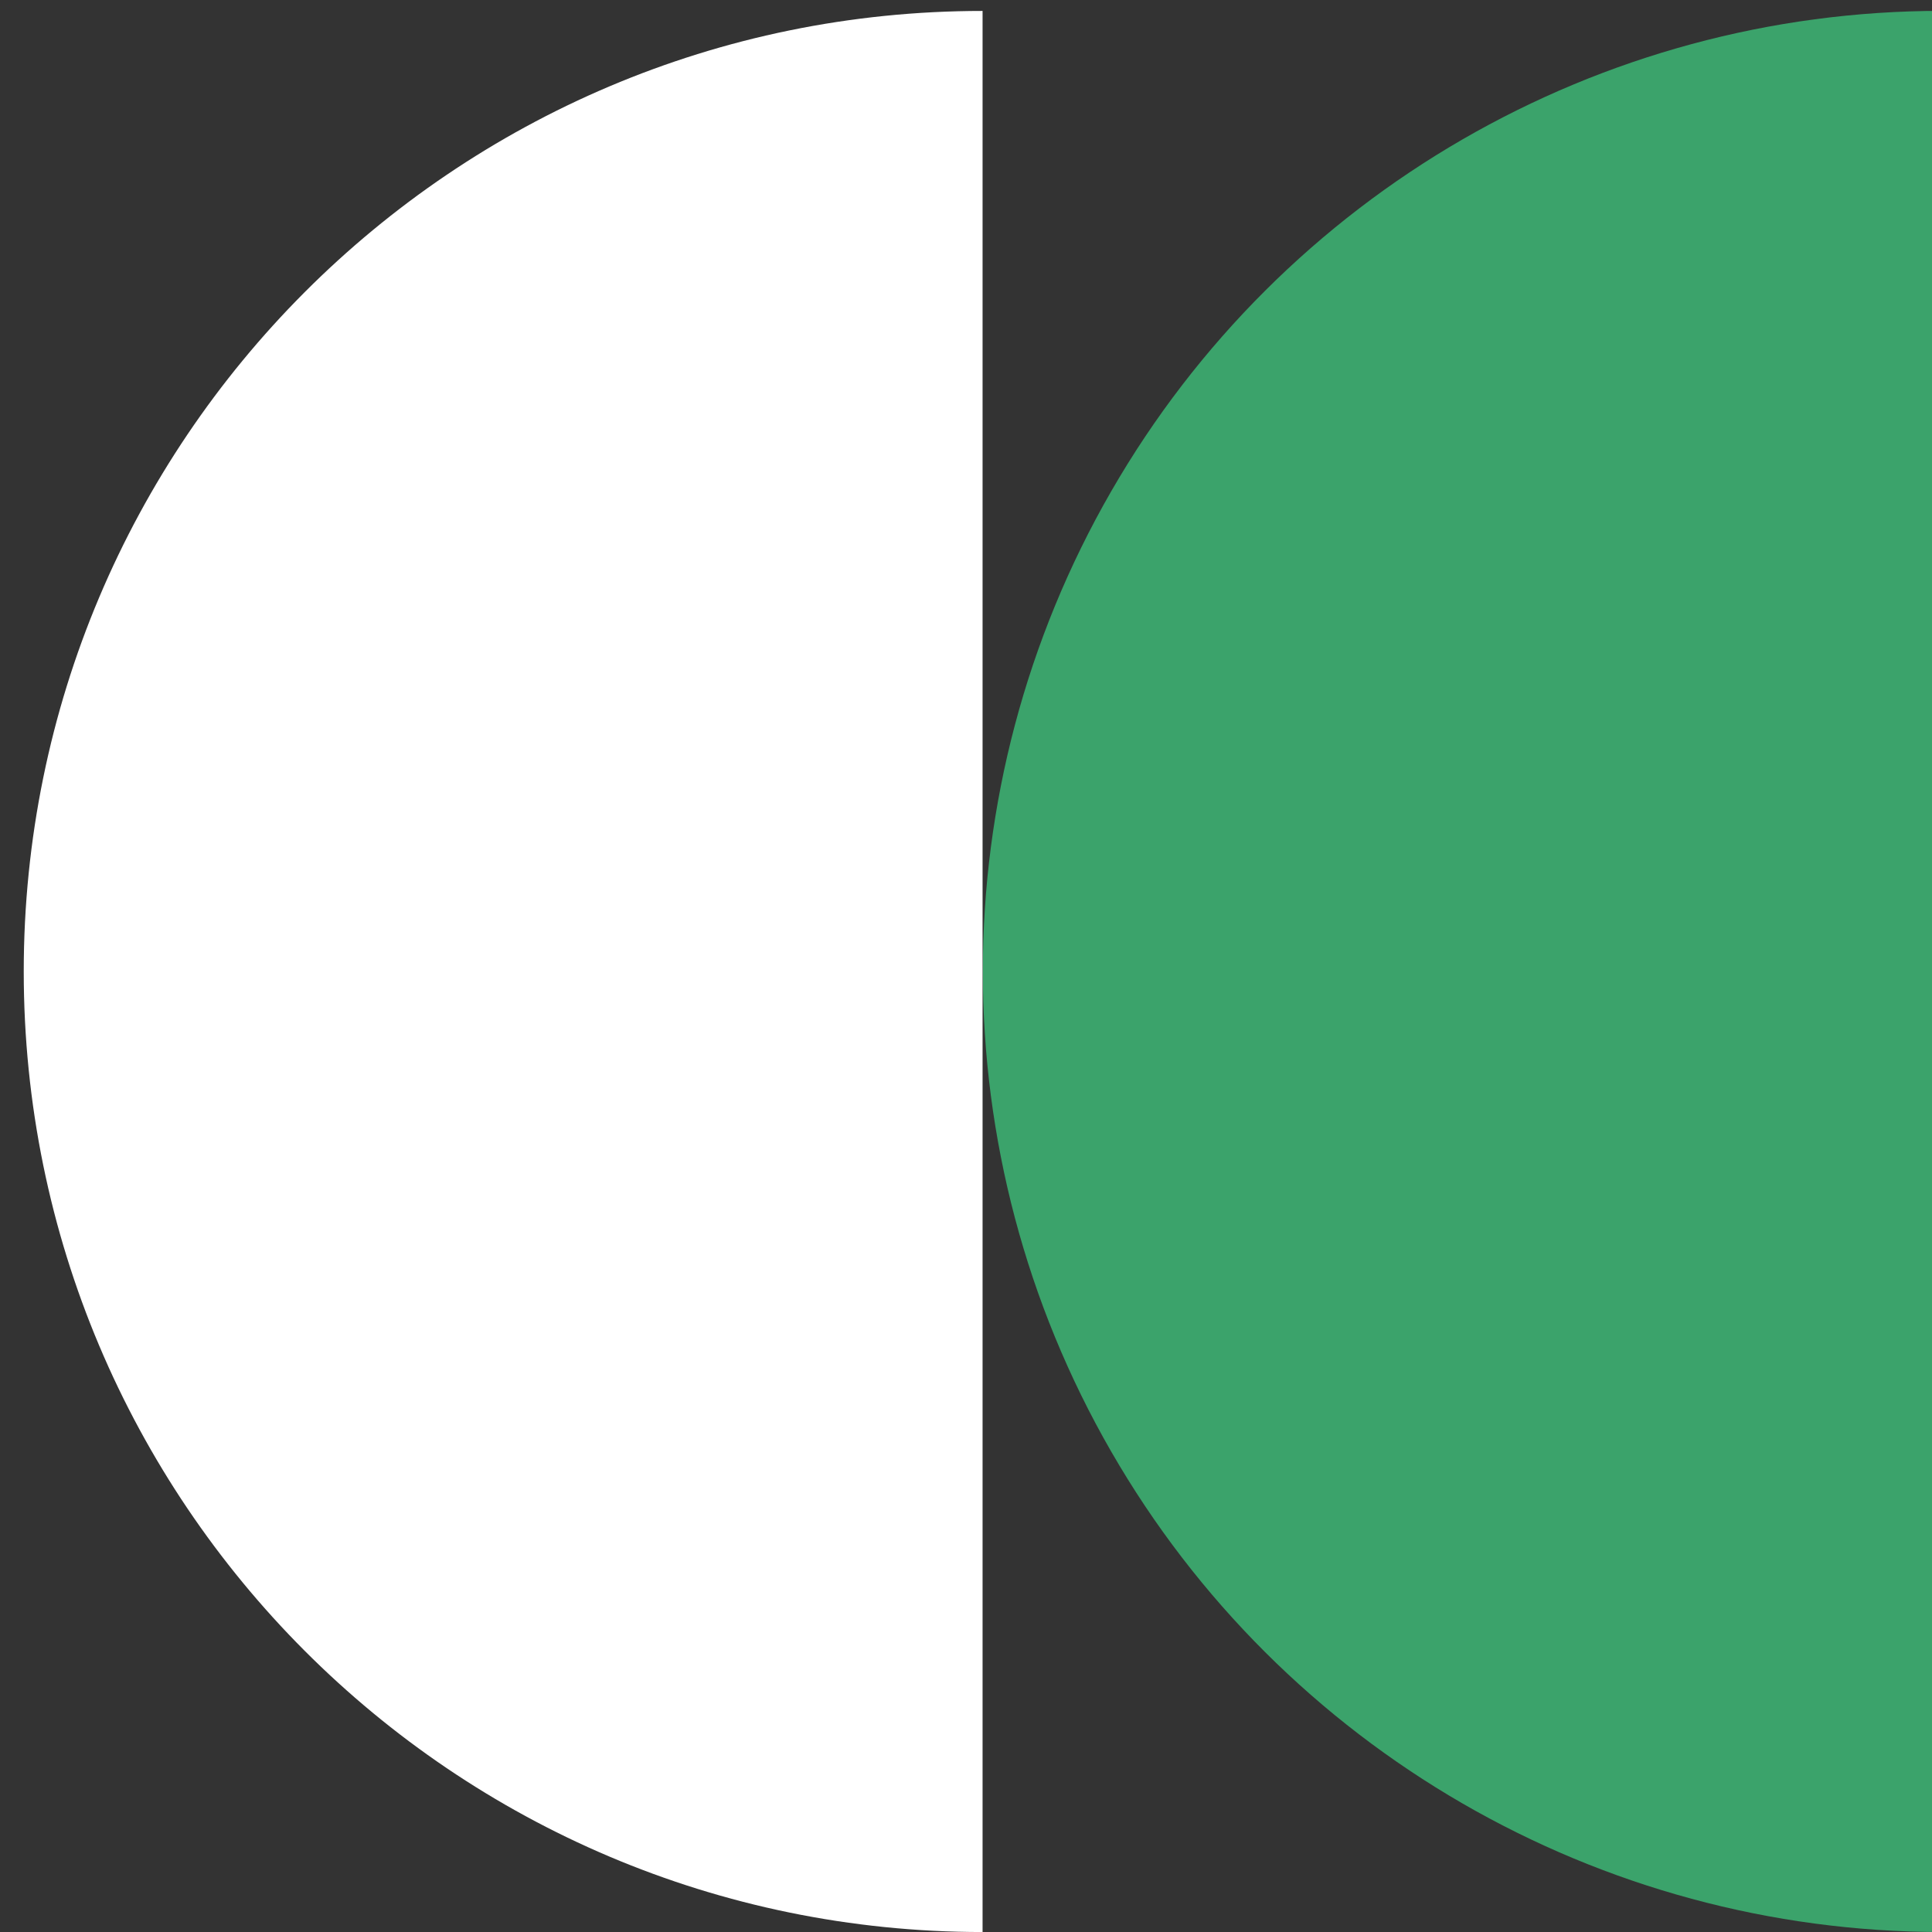
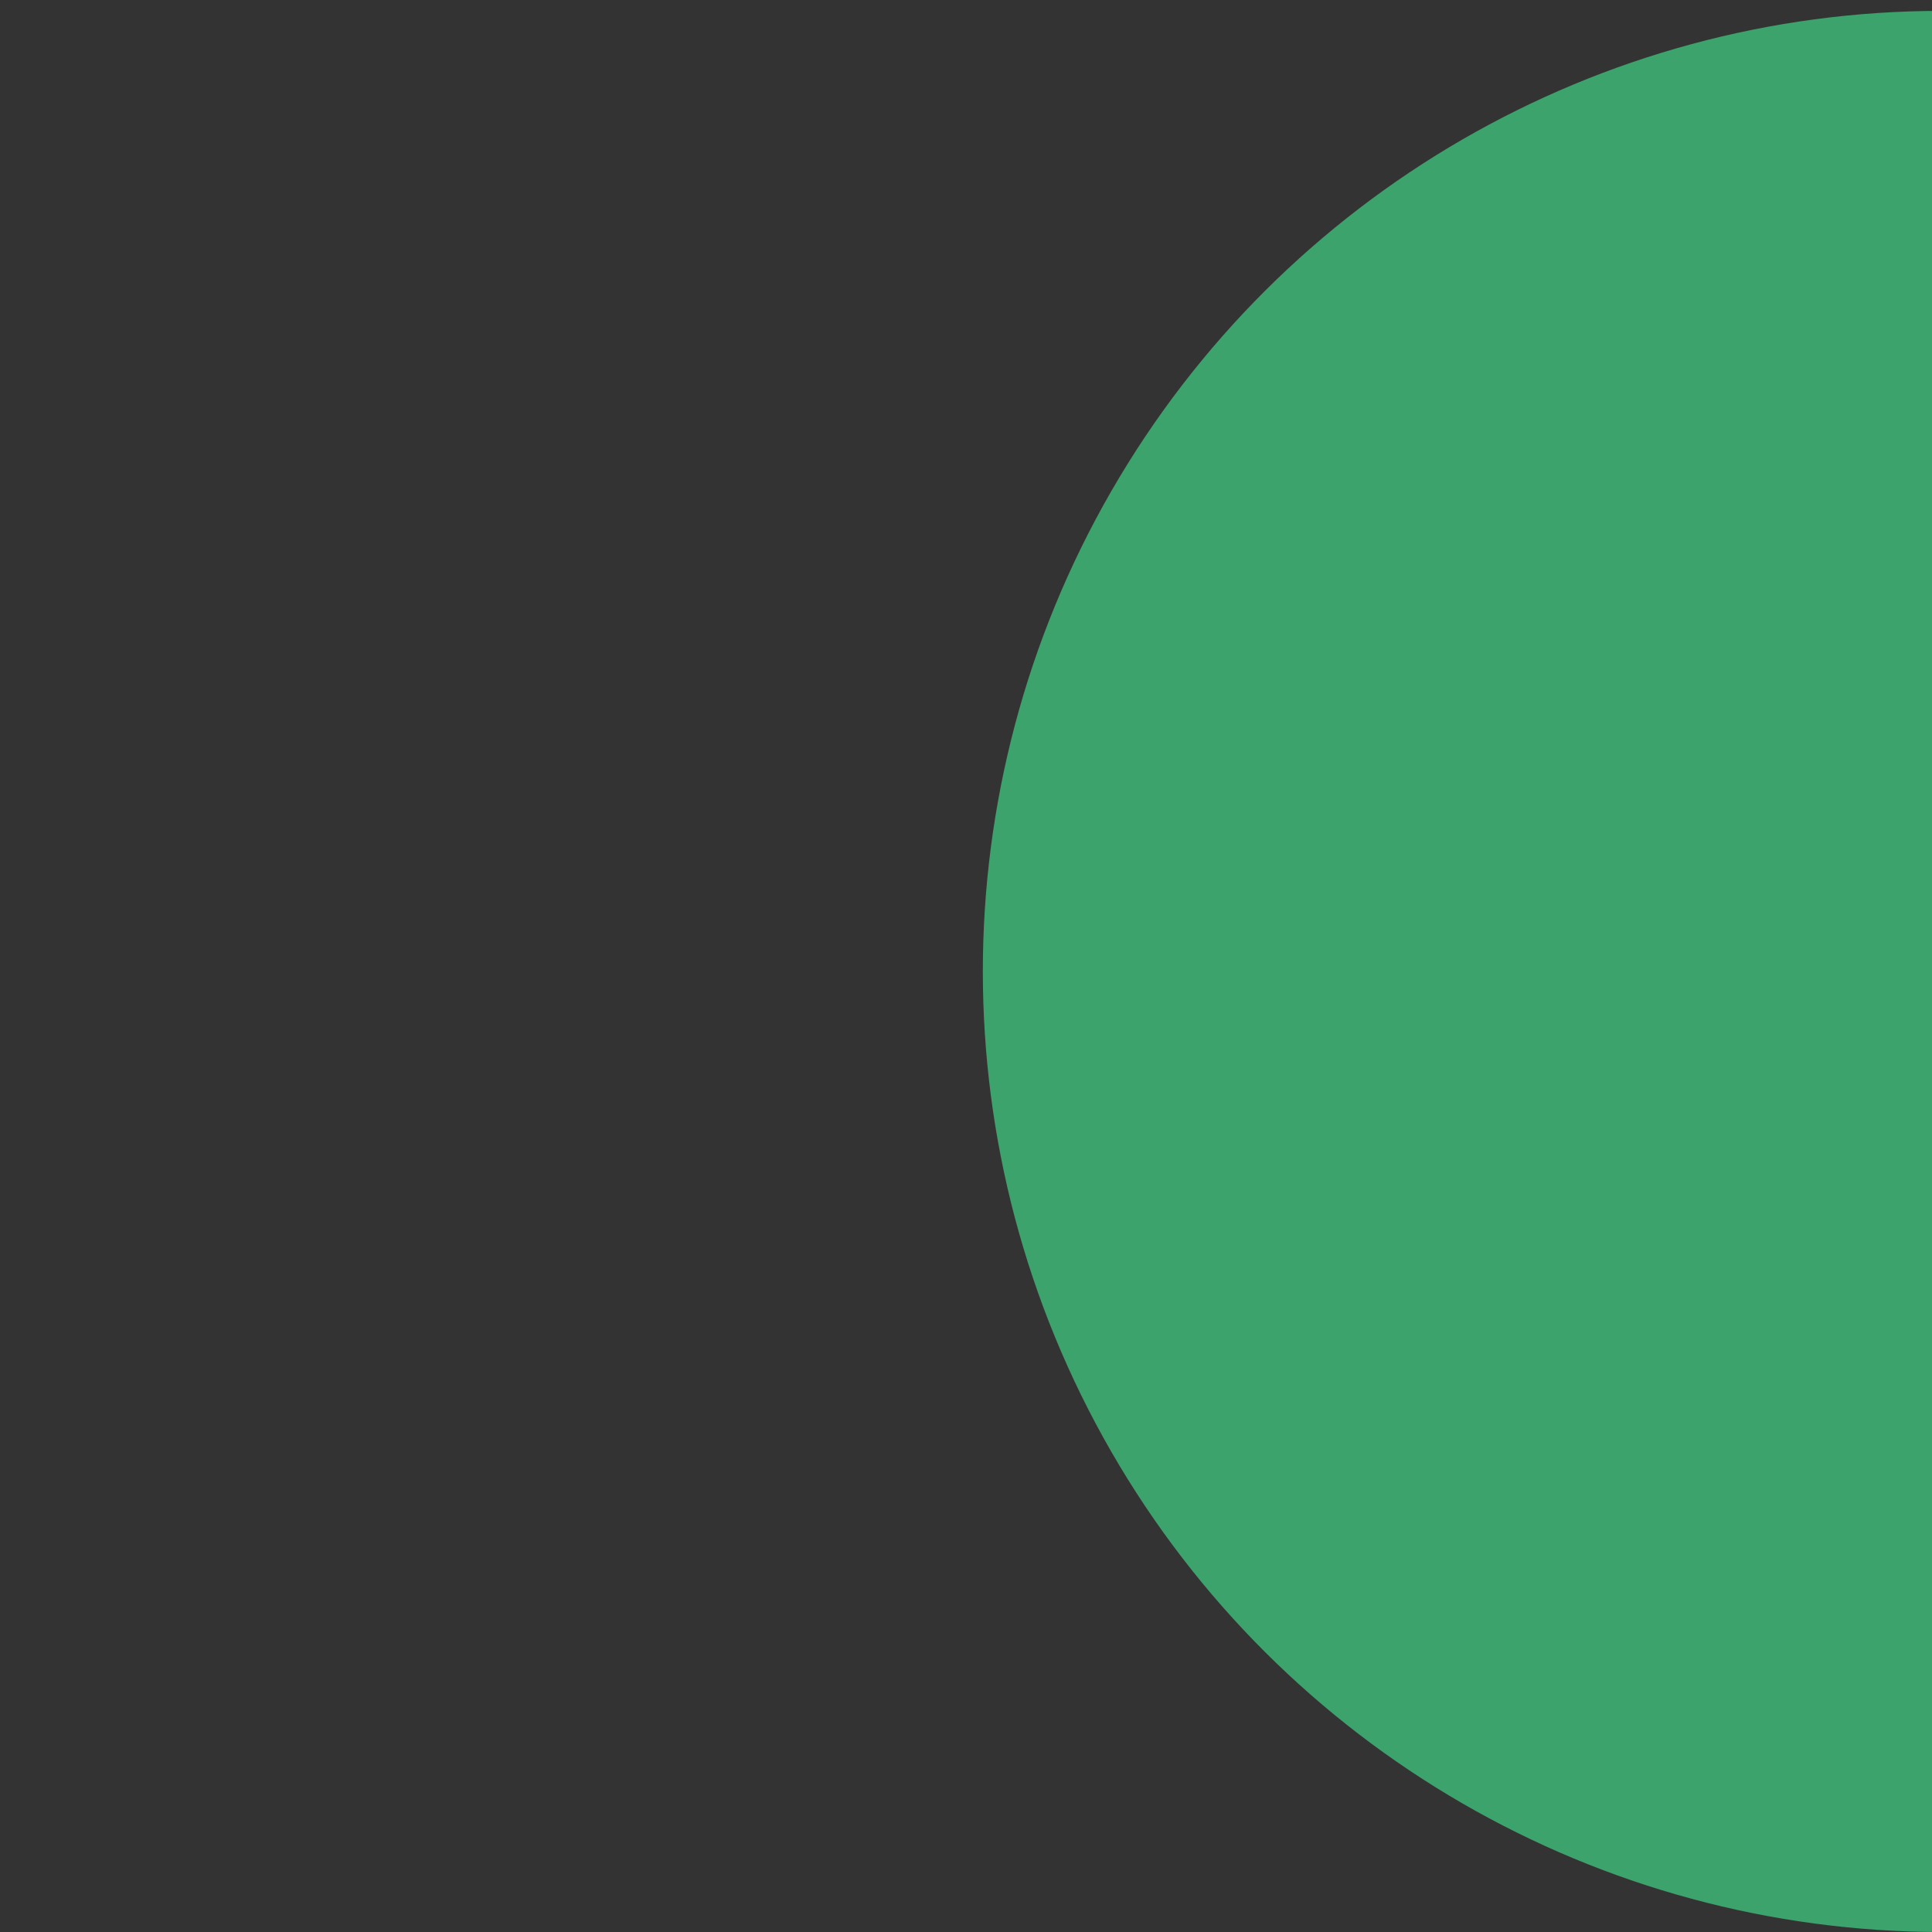
<svg xmlns="http://www.w3.org/2000/svg" width="59" height="59" viewBox="0 0 59 59" fill="none">
  <rect x="0" y="0" width="59" height="59" fill="#333333" stroke="none" />
  <g clip-path="url(#clip0_6550_13451)">
    <ellipse cx="59.295" cy="29.666" rx="29.334" ry="29.281" transform="rotate(-90 59.295 29.666)" fill="#3BA36B" />
-     <path d="M0.725 29.668C0.725 45.868 13.834 59.001 30.006 59.001L30.006 0.334C13.834 0.334 0.725 13.467 0.725 29.668Z" fill="white" />
  </g>
  <defs>
    <clipPath id="clip0_6550_13451">
      <rect width="59.001" height="59.001" fill="white" transform="translate(0 59) rotate(-90)" />
    </clipPath>
  </defs>
</svg>